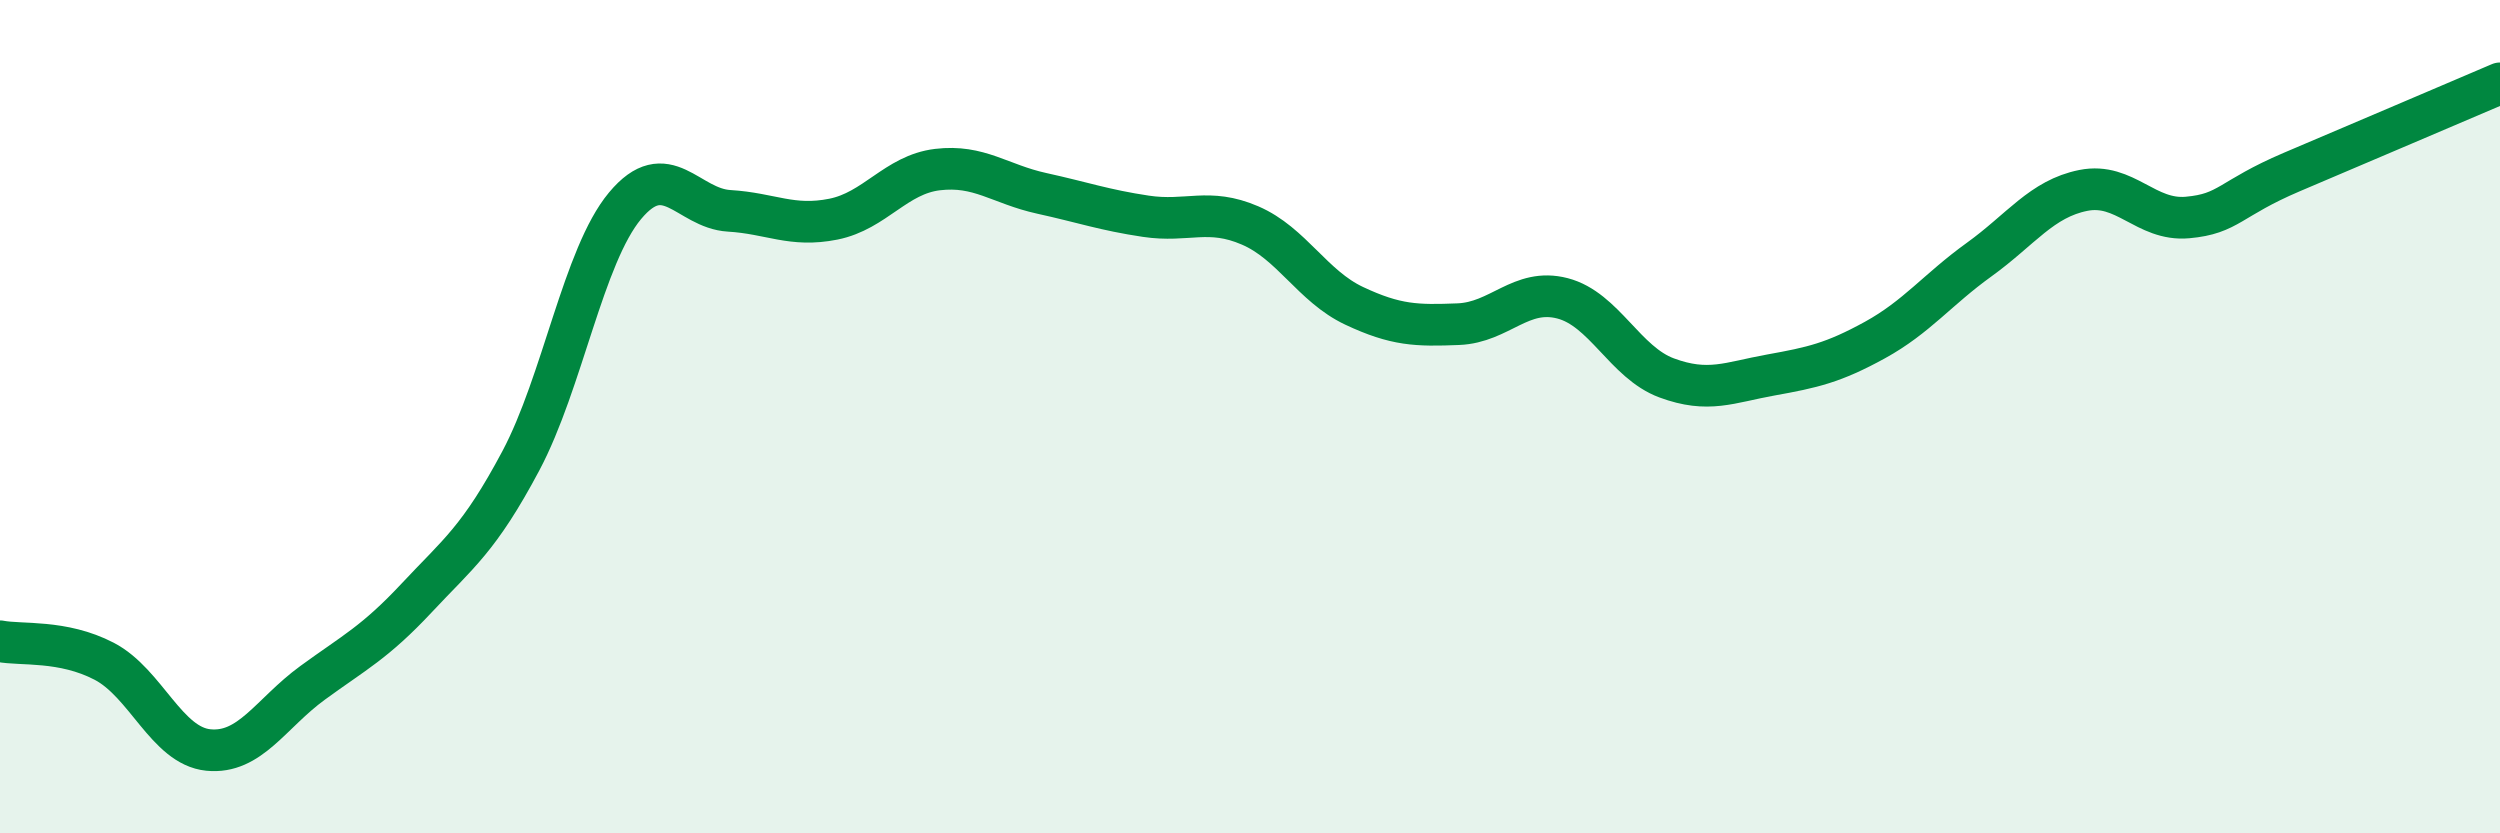
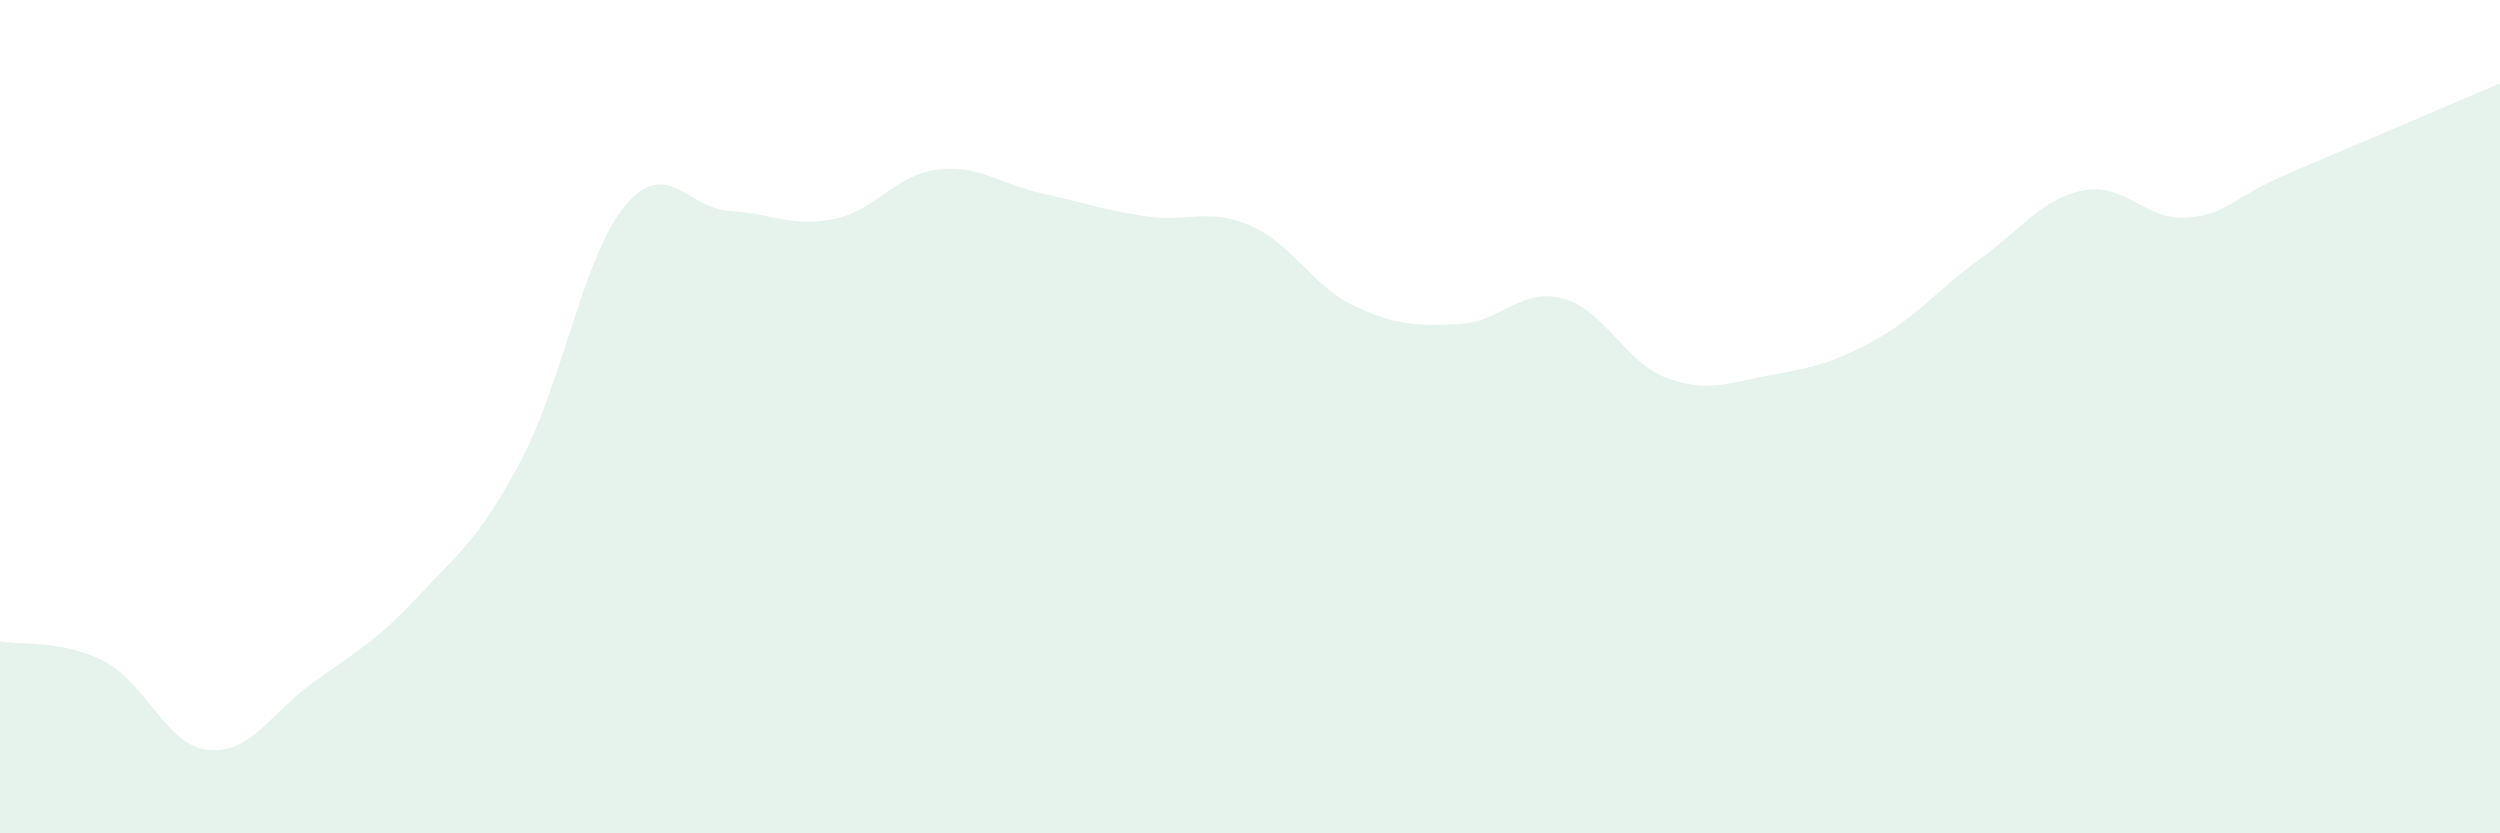
<svg xmlns="http://www.w3.org/2000/svg" width="60" height="20" viewBox="0 0 60 20">
  <path d="M 0,15.39 C 0.5,15.49 1.5,15.35 2.5,15.87 C 3.5,16.39 4,17.9 5,18 C 6,18.1 6.5,17.12 7.5,16.39 C 8.5,15.66 9,15.42 10,14.35 C 11,13.28 11.5,12.94 12.5,11.06 C 13.5,9.18 14,6.14 15,4.94 C 16,3.74 16.5,5 17.5,5.06 C 18.5,5.12 19,5.46 20,5.26 C 21,5.06 21.5,4.19 22.5,4.07 C 23.5,3.95 24,4.42 25,4.64 C 26,4.86 26.5,5.04 27.5,5.19 C 28.5,5.34 29,4.98 30,5.41 C 31,5.84 31.5,6.87 32.5,7.34 C 33.5,7.81 34,7.82 35,7.78 C 36,7.74 36.5,6.9 37.5,7.16 C 38.5,7.42 39,8.7 40,9.07 C 41,9.44 41.5,9.18 42.5,9 C 43.5,8.82 44,8.71 45,8.16 C 46,7.61 46.5,6.95 47.5,6.23 C 48.5,5.51 49,4.77 50,4.57 C 51,4.37 51.5,5.31 52.5,5.22 C 53.5,5.13 53.5,4.77 55,4.13 C 56.5,3.49 59,2.43 60,2L60 20L0 20Z" fill="#008740" opacity="0.1" stroke-linecap="round" stroke-linejoin="round" />
-   <path d="M 0,15.39 C 0.5,15.49 1.5,15.35 2.5,15.87 C 3.5,16.39 4,17.9 5,18 C 6,18.1 6.5,17.12 7.5,16.39 C 8.5,15.66 9,15.42 10,14.35 C 11,13.28 11.5,12.94 12.5,11.06 C 13.5,9.18 14,6.14 15,4.94 C 16,3.74 16.5,5 17.5,5.06 C 18.5,5.12 19,5.46 20,5.26 C 21,5.06 21.5,4.19 22.5,4.07 C 23.5,3.95 24,4.42 25,4.64 C 26,4.86 26.5,5.04 27.5,5.19 C 28.5,5.34 29,4.98 30,5.41 C 31,5.84 31.5,6.87 32.5,7.34 C 33.5,7.81 34,7.82 35,7.78 C 36,7.74 36.5,6.9 37.5,7.16 C 38.5,7.42 39,8.7 40,9.07 C 41,9.44 41.5,9.18 42.5,9 C 43.5,8.82 44,8.71 45,8.16 C 46,7.61 46.5,6.95 47.5,6.23 C 48.5,5.51 49,4.77 50,4.57 C 51,4.37 51.5,5.31 52.5,5.22 C 53.5,5.13 53.5,4.77 55,4.13 C 56.5,3.49 59,2.43 60,2" stroke="#008740" stroke-width="1" fill="none" stroke-linecap="round" stroke-linejoin="round" />
</svg>